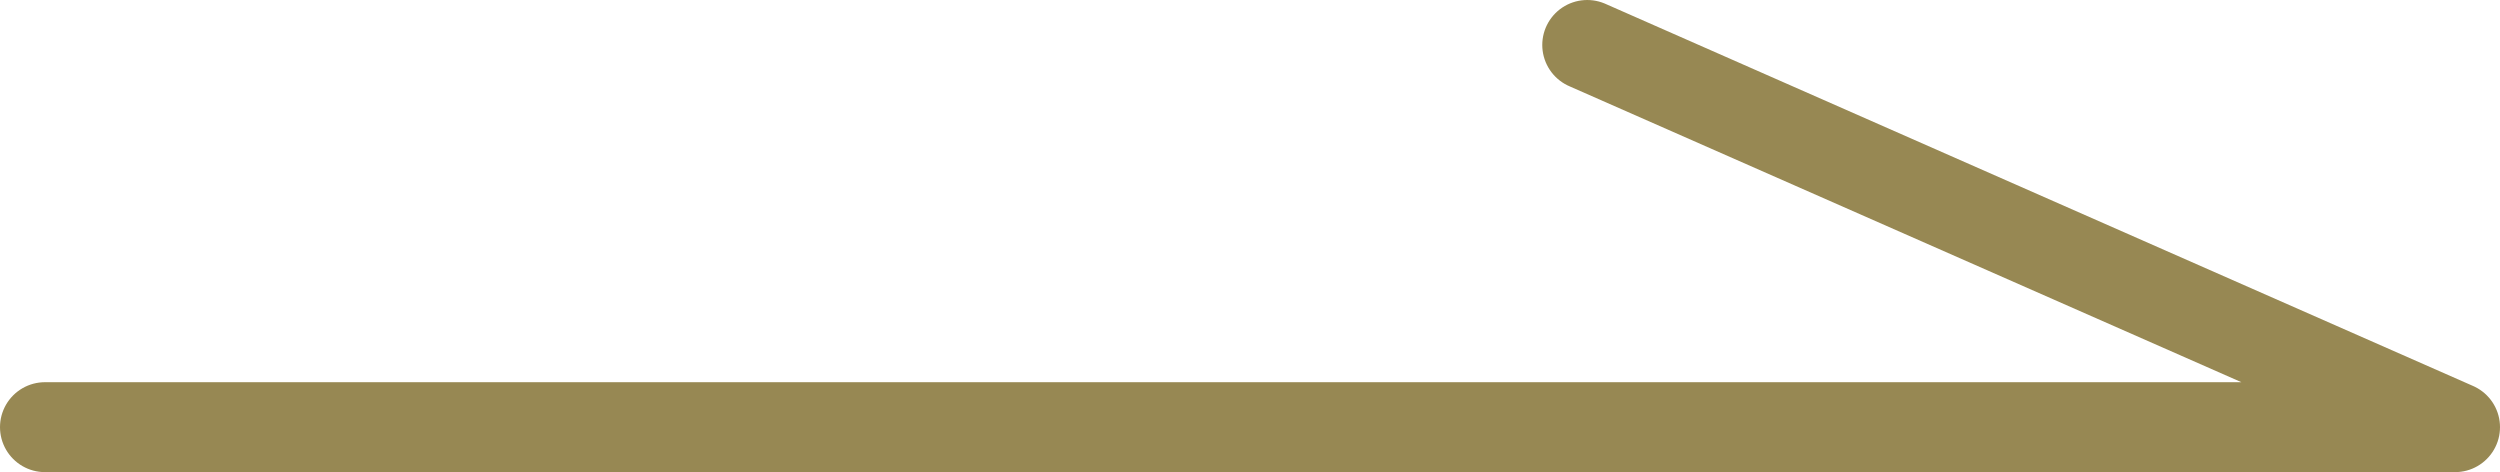
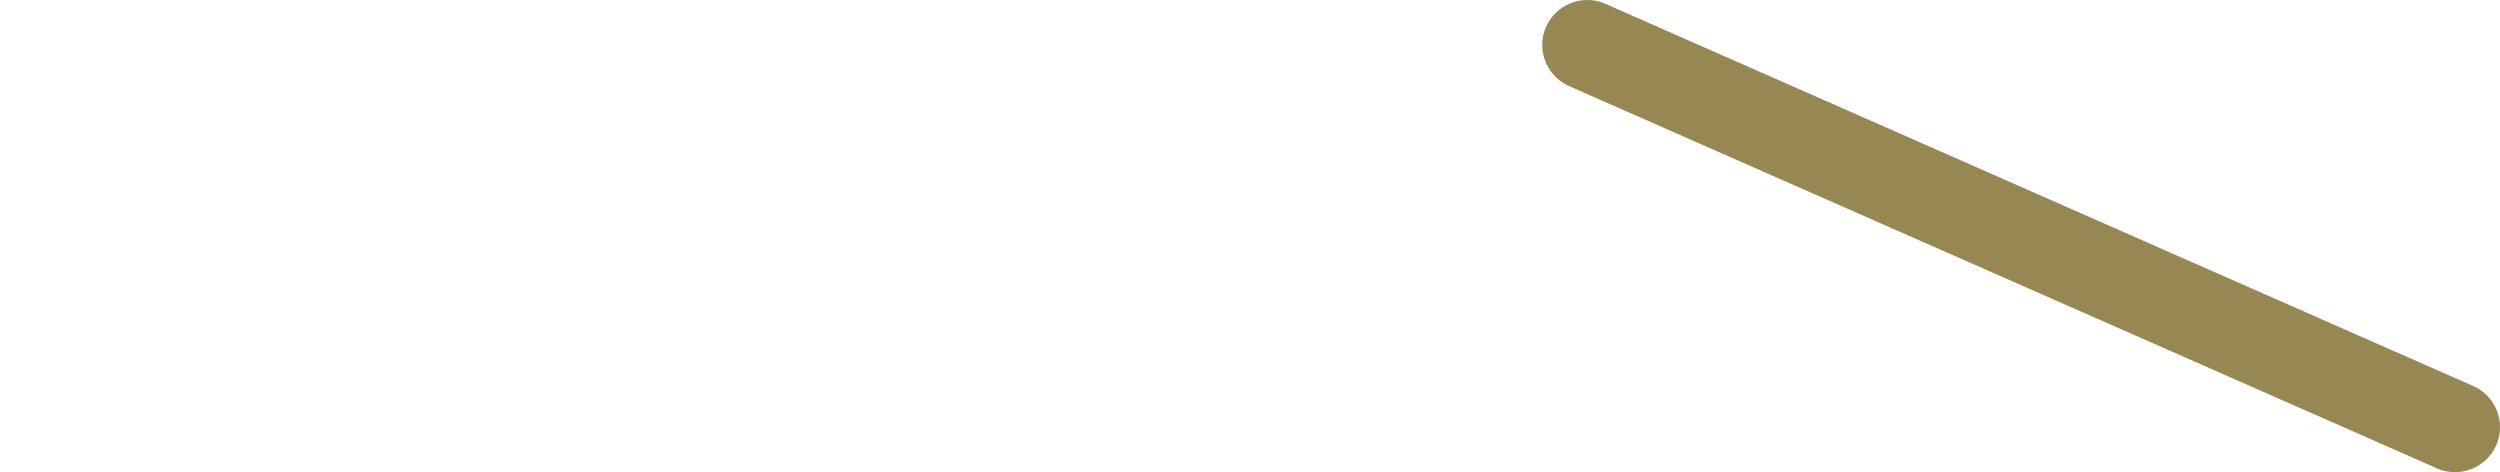
<svg xmlns="http://www.w3.org/2000/svg" version="1.1" x="0px" y="0px" viewBox="0 0 55.6 10.5" style="enable-background:new 0 0 55.6 10.5;" xml:space="preserve">
  <style type="text/css">
	.st0{fill:none;stroke:#978853;stroke-width:2;stroke-linecap:round;stroke-linejoin:round;}
</style>
  <g id="レイヤー_1">
</g>
  <g id="レイヤー_2">
-     <path class="st0" d="M35.3,1l19.3,8.5H1" />
+     <path class="st0" d="M35.3,1l19.3,8.5" />
  </g>
</svg>